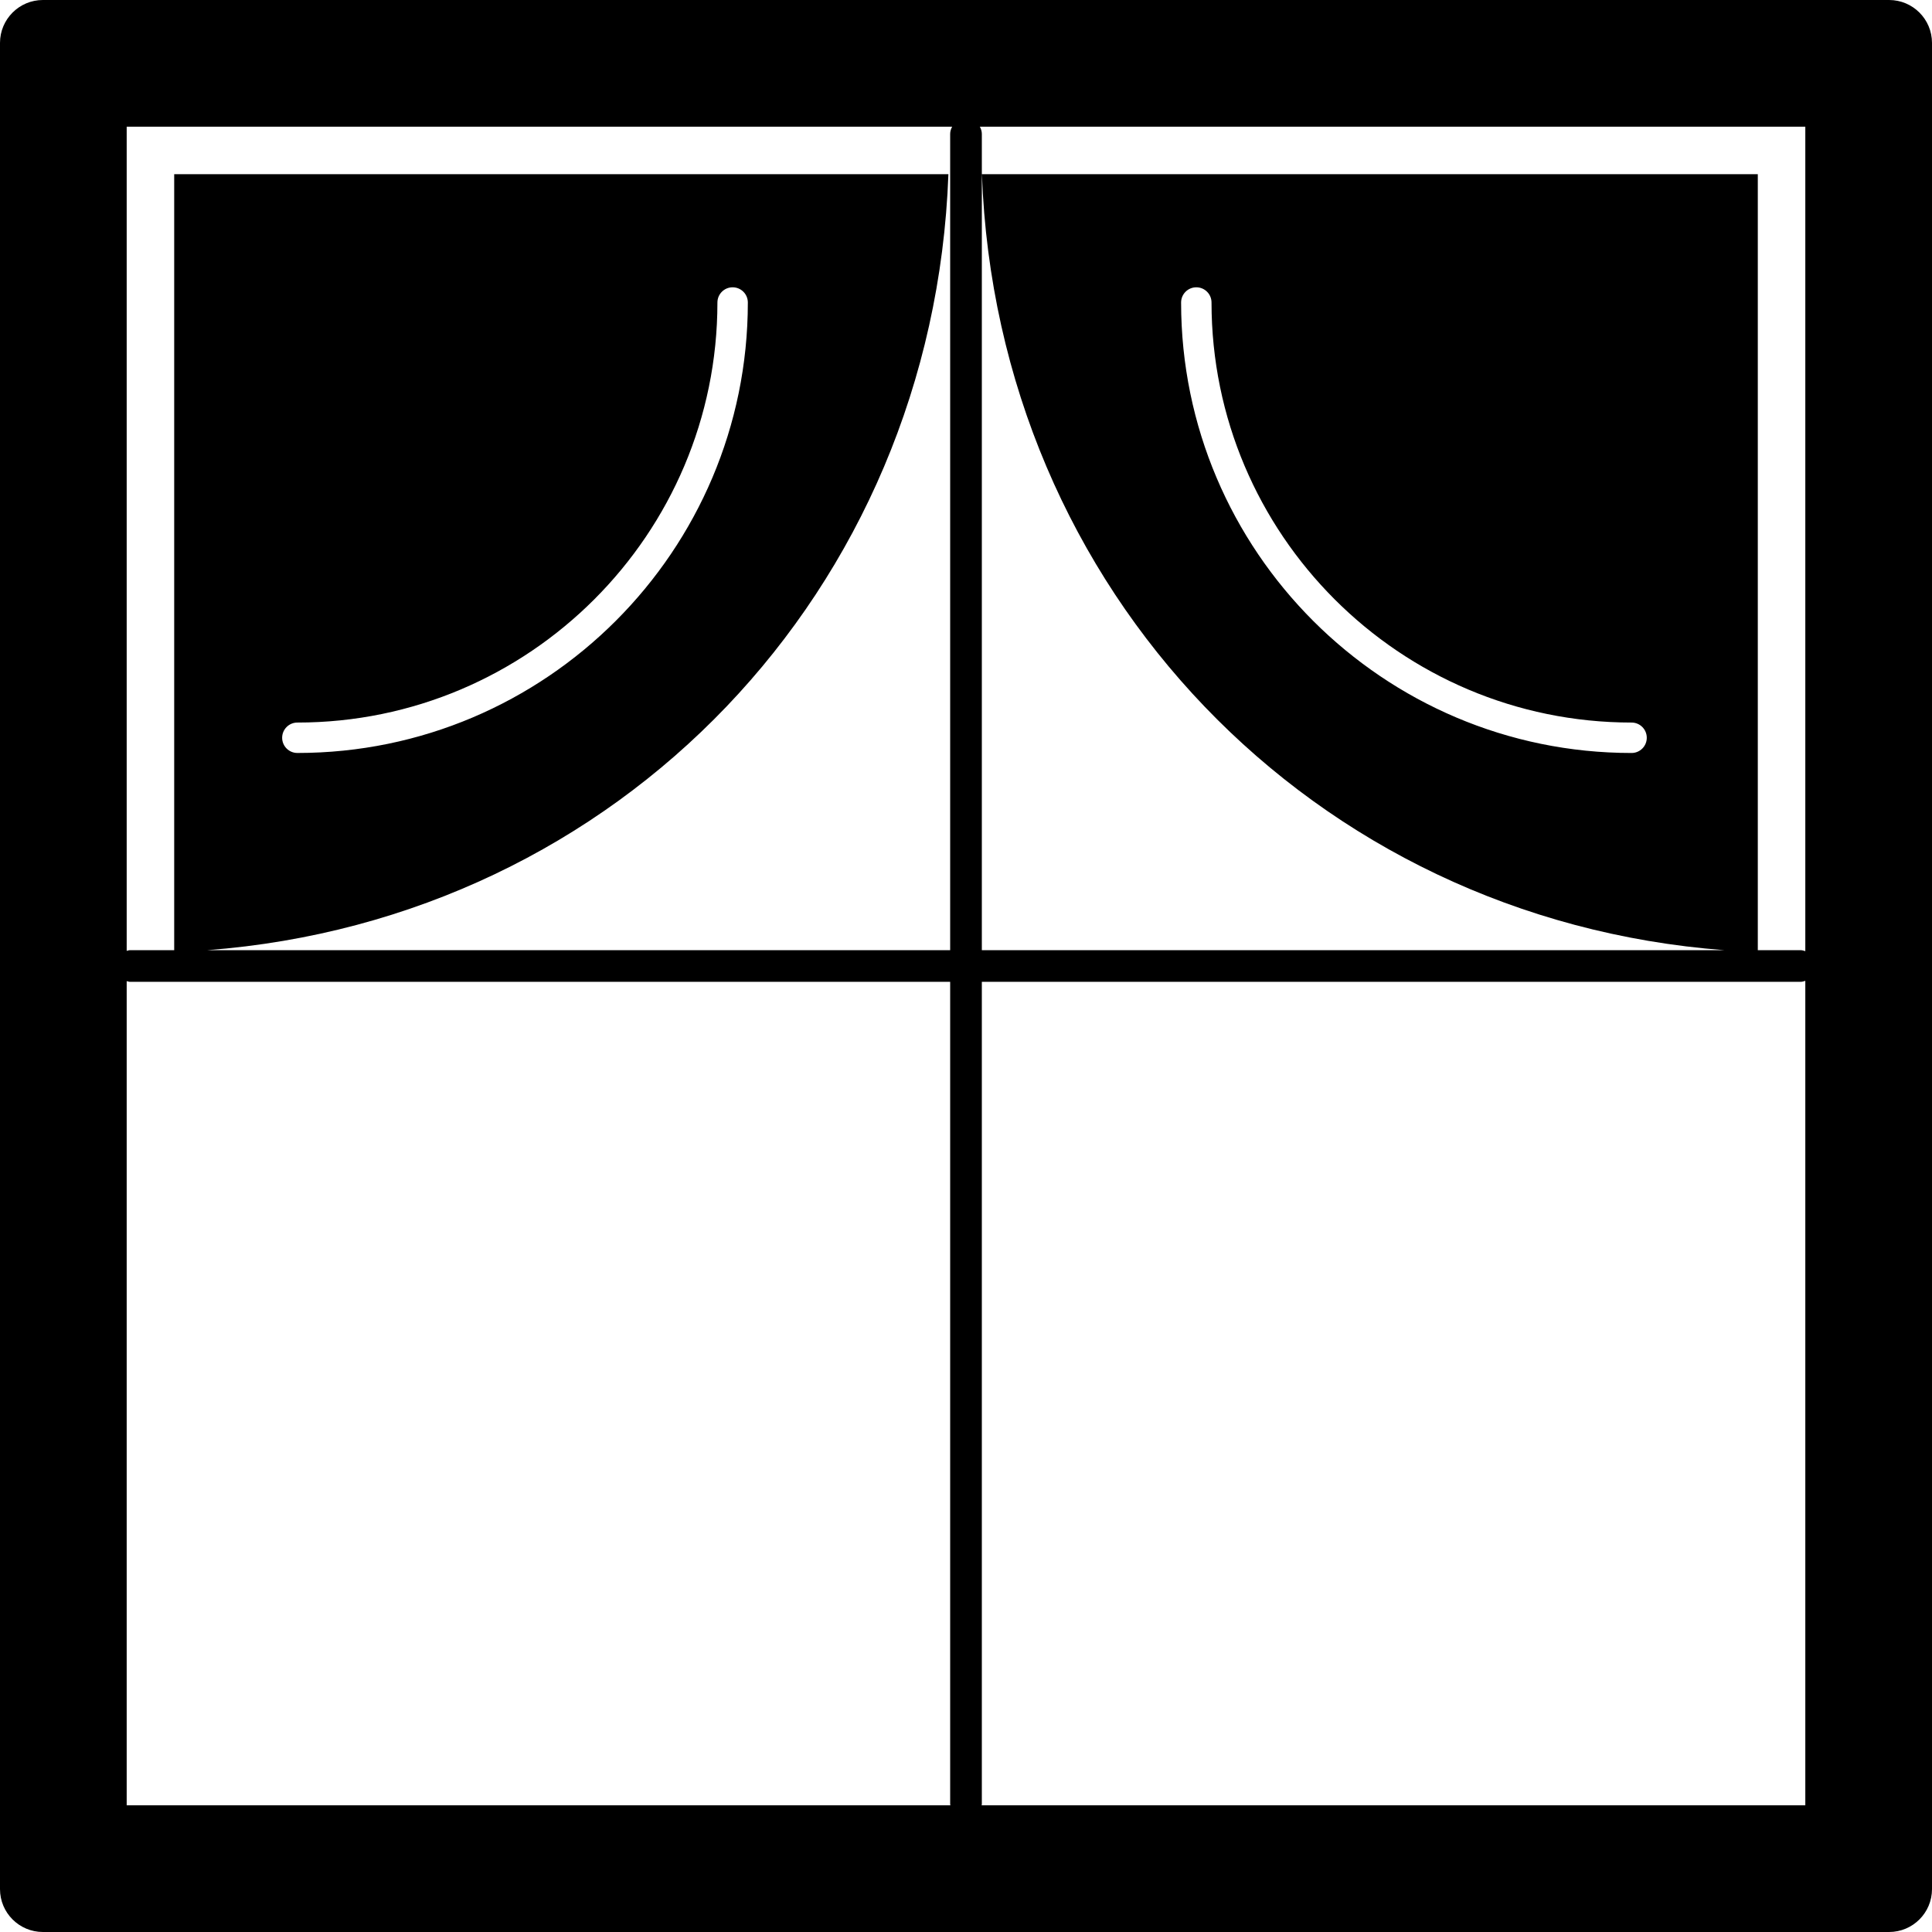
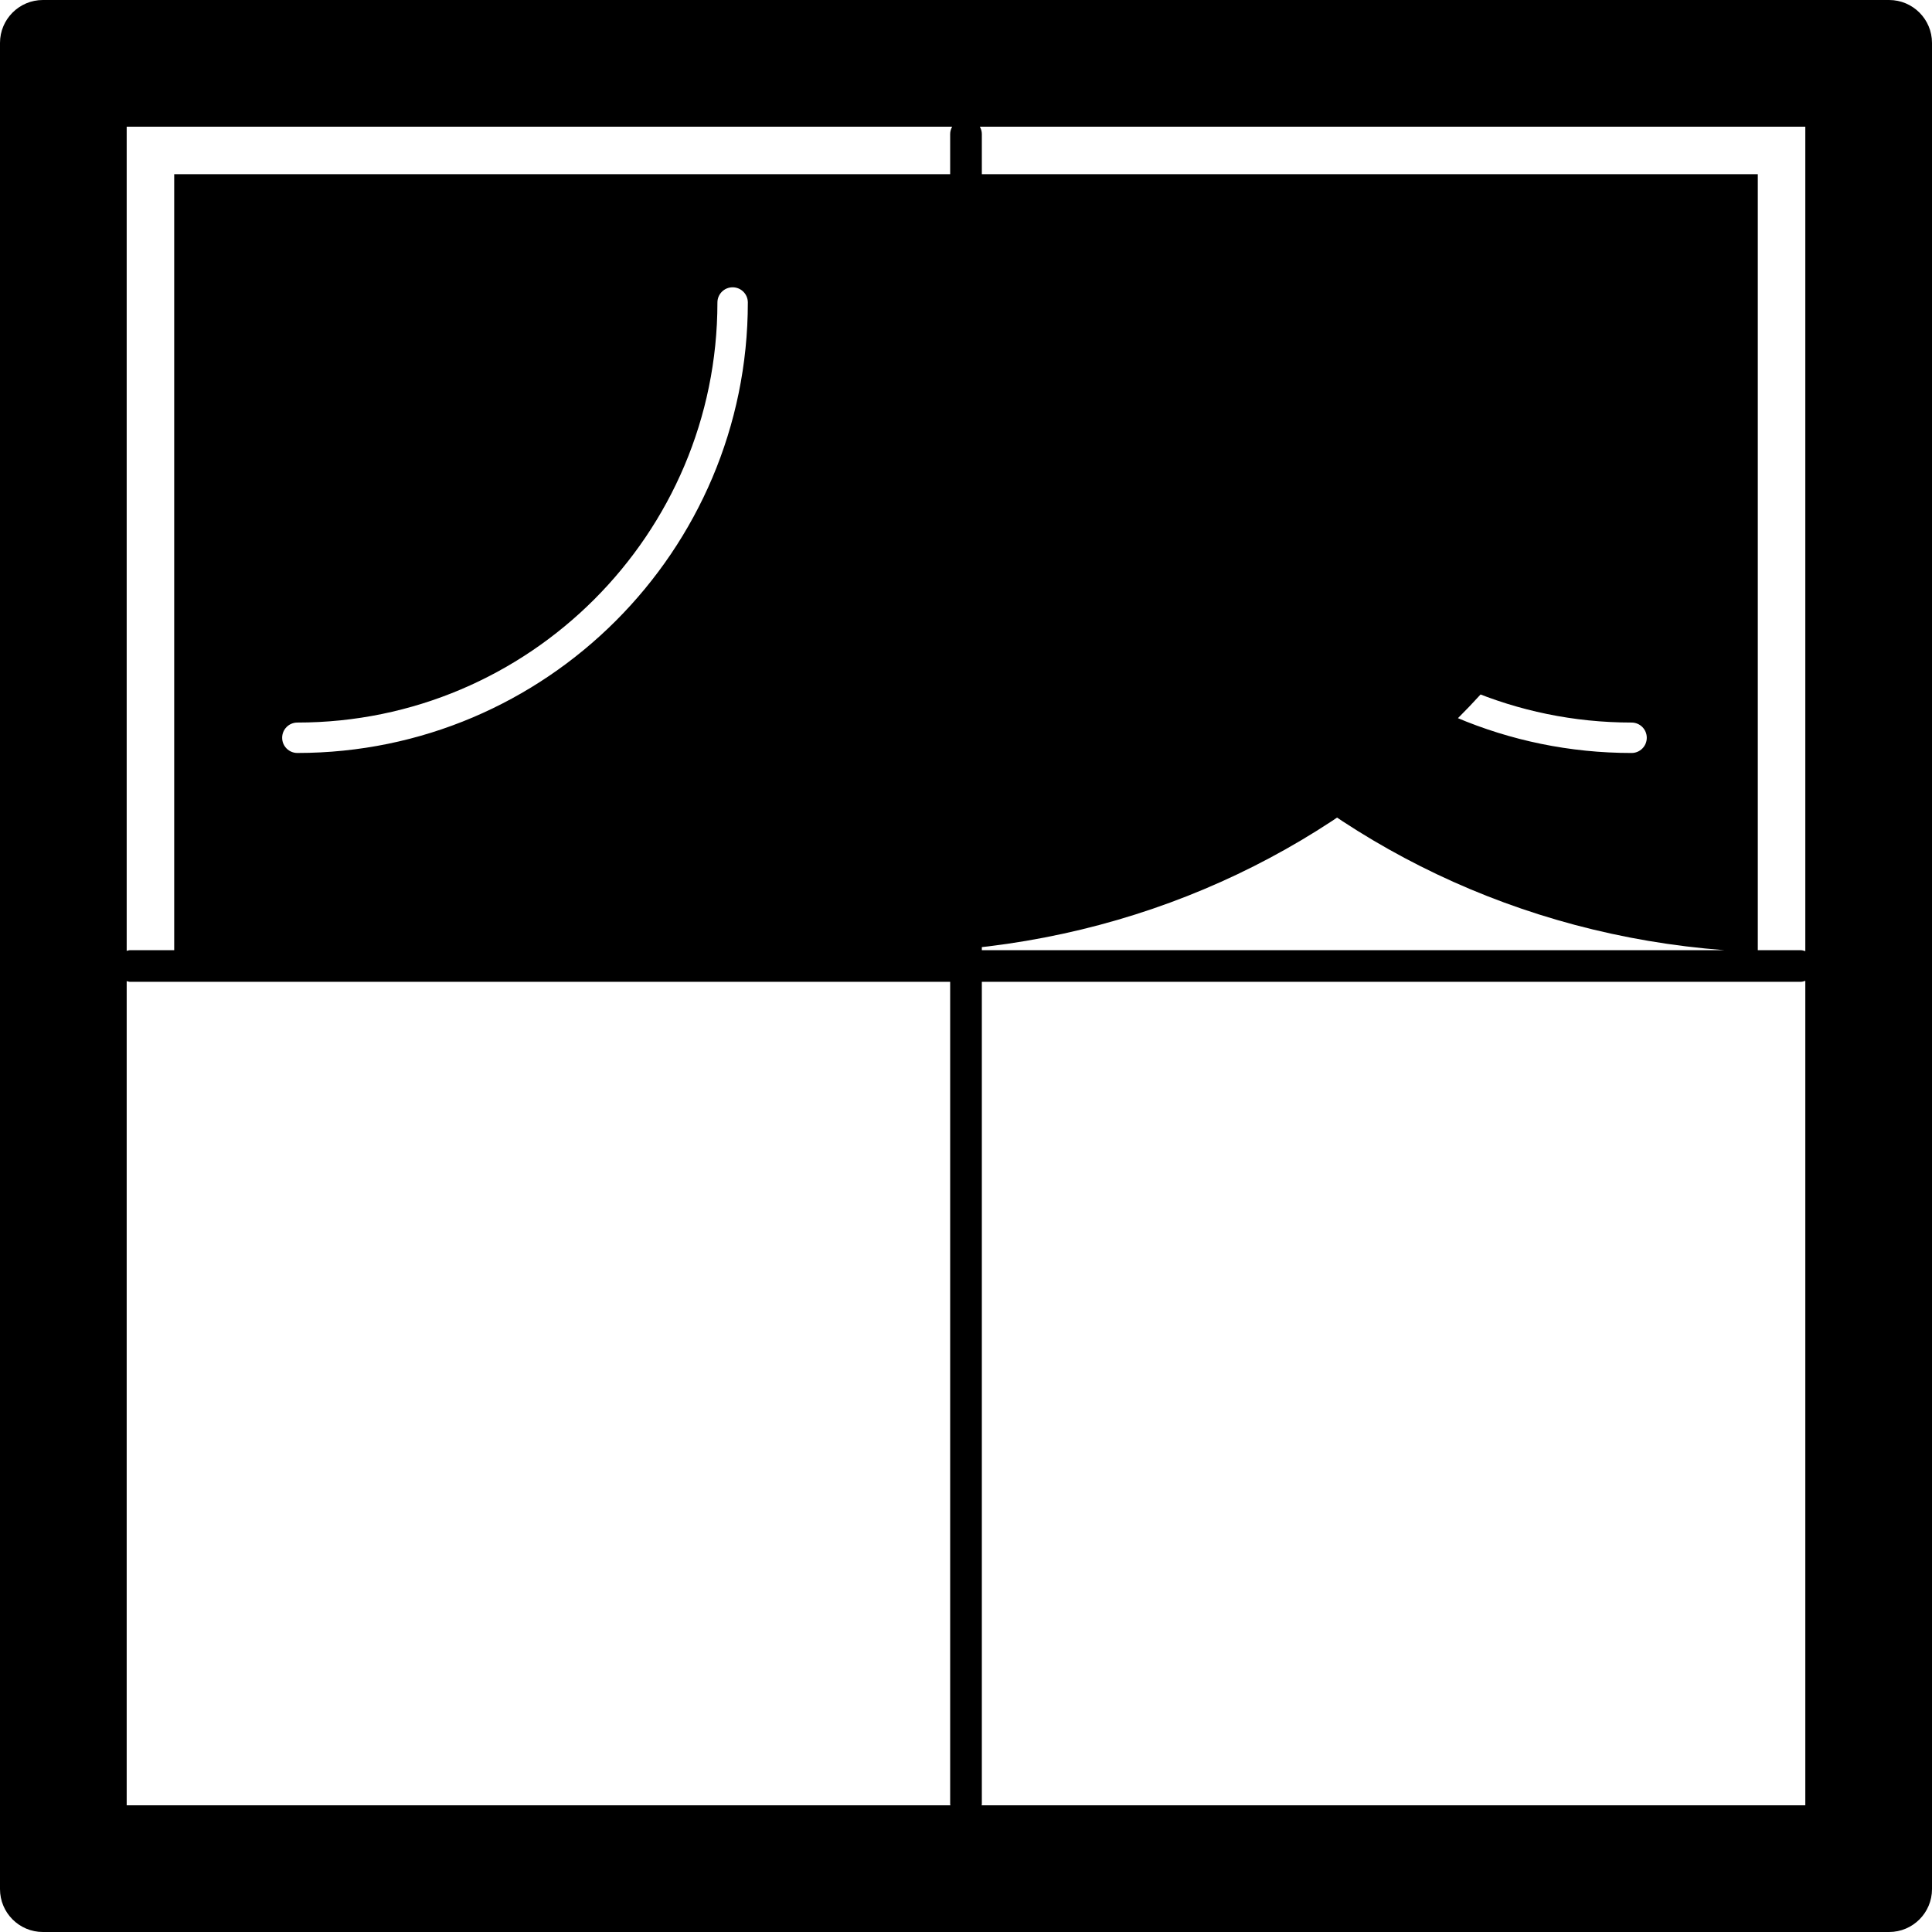
<svg xmlns="http://www.w3.org/2000/svg" version="1.1" id="Layer_1" x="0px" y="0px" viewBox="0 0 488 488" style="enable-background:new 0 0 488 488;" xml:space="preserve">
  <g>
    <g>
-       <path d="M477.164,0H10.836C4.852,0,0,4.852,0,10.836v466.328C0,483.148,4.852,488,10.836,488h466.328    c5.984,0,10.836-4.852,10.836-10.836V10.836C488,4.852,483.148,0,477.164,0z M32,456V247.824c0.292,0.068,0.568,0.176,0.88,0.176    H240v207.708c0,0.104,0.052,0.192,0.06,0.292H32z M240,33.832V240H52.376c103.916-7.9,183.332-90.812,187.18-196H44v196H32.88    c-0.312,0-0.584,0.108-0.88,0.176V32h208.5C240.208,32.556,240,33.16,240,33.832z M71.268,186.352c0-2.124,1.72-3.844,3.844-3.844    c58.504,0,106.1-47.592,106.1-106.1c0-2.12,1.72-3.84,3.84-3.84c2.124,0,3.844,1.72,3.844,3.84    c0,62.744-51.044,113.784-113.784,113.784C72.988,190.192,71.268,188.472,71.268,186.352z M456,456H247.94    c0.008-0.1,0.06-0.188,0.06-0.292V248h206.752c0.44,0,0.848-0.116,1.248-0.248V456z M456,240.248    c-0.4-0.132-0.804-0.248-1.248-0.248H444V44H248.016c3.844,105.152,83.616,188.084,187.5,196H248V33.832    c0-0.672-0.208-1.276-0.5-1.832H456V240.248z M415.956,186.352c0,2.124-1.72,3.844-3.84,3.844    c-62.744,0-113.784-51.044-113.784-113.788c0-2.12,1.724-3.84,3.844-3.84s3.84,1.72,3.84,3.84c0,58.508,47.596,106.1,106.1,106.1    C414.24,182.508,415.956,184.228,415.956,186.352z" />
+       <path d="M477.164,0H10.836C4.852,0,0,4.852,0,10.836v466.328C0,483.148,4.852,488,10.836,488h466.328    c5.984,0,10.836-4.852,10.836-10.836V10.836C488,4.852,483.148,0,477.164,0z M32,456V247.824c0.292,0.068,0.568,0.176,0.88,0.176    H240v207.708c0,0.104,0.052,0.192,0.06,0.292H32z M240,33.832V240c103.916-7.9,183.332-90.812,187.18-196H44v196H32.88    c-0.312,0-0.584,0.108-0.88,0.176V32h208.5C240.208,32.556,240,33.16,240,33.832z M71.268,186.352c0-2.124,1.72-3.844,3.844-3.844    c58.504,0,106.1-47.592,106.1-106.1c0-2.12,1.72-3.84,3.84-3.84c2.124,0,3.844,1.72,3.844,3.84    c0,62.744-51.044,113.784-113.784,113.784C72.988,190.192,71.268,188.472,71.268,186.352z M456,456H247.94    c0.008-0.1,0.06-0.188,0.06-0.292V248h206.752c0.44,0,0.848-0.116,1.248-0.248V456z M456,240.248    c-0.4-0.132-0.804-0.248-1.248-0.248H444V44H248.016c3.844,105.152,83.616,188.084,187.5,196H248V33.832    c0-0.672-0.208-1.276-0.5-1.832H456V240.248z M415.956,186.352c0,2.124-1.72,3.844-3.84,3.844    c-62.744,0-113.784-51.044-113.784-113.788c0-2.12,1.724-3.84,3.844-3.84s3.84,1.72,3.84,3.84c0,58.508,47.596,106.1,106.1,106.1    C414.24,182.508,415.956,184.228,415.956,186.352z" />
    </g>
  </g>
  <g>
</g>
  <g>
</g>
  <g>
</g>
  <g>
</g>
  <g>
</g>
  <g>
</g>
  <g>
</g>
  <g>
</g>
  <g>
</g>
  <g>
</g>
  <g>
</g>
  <g>
</g>
  <g>
</g>
  <g>
</g>
  <g>
</g>
</svg>